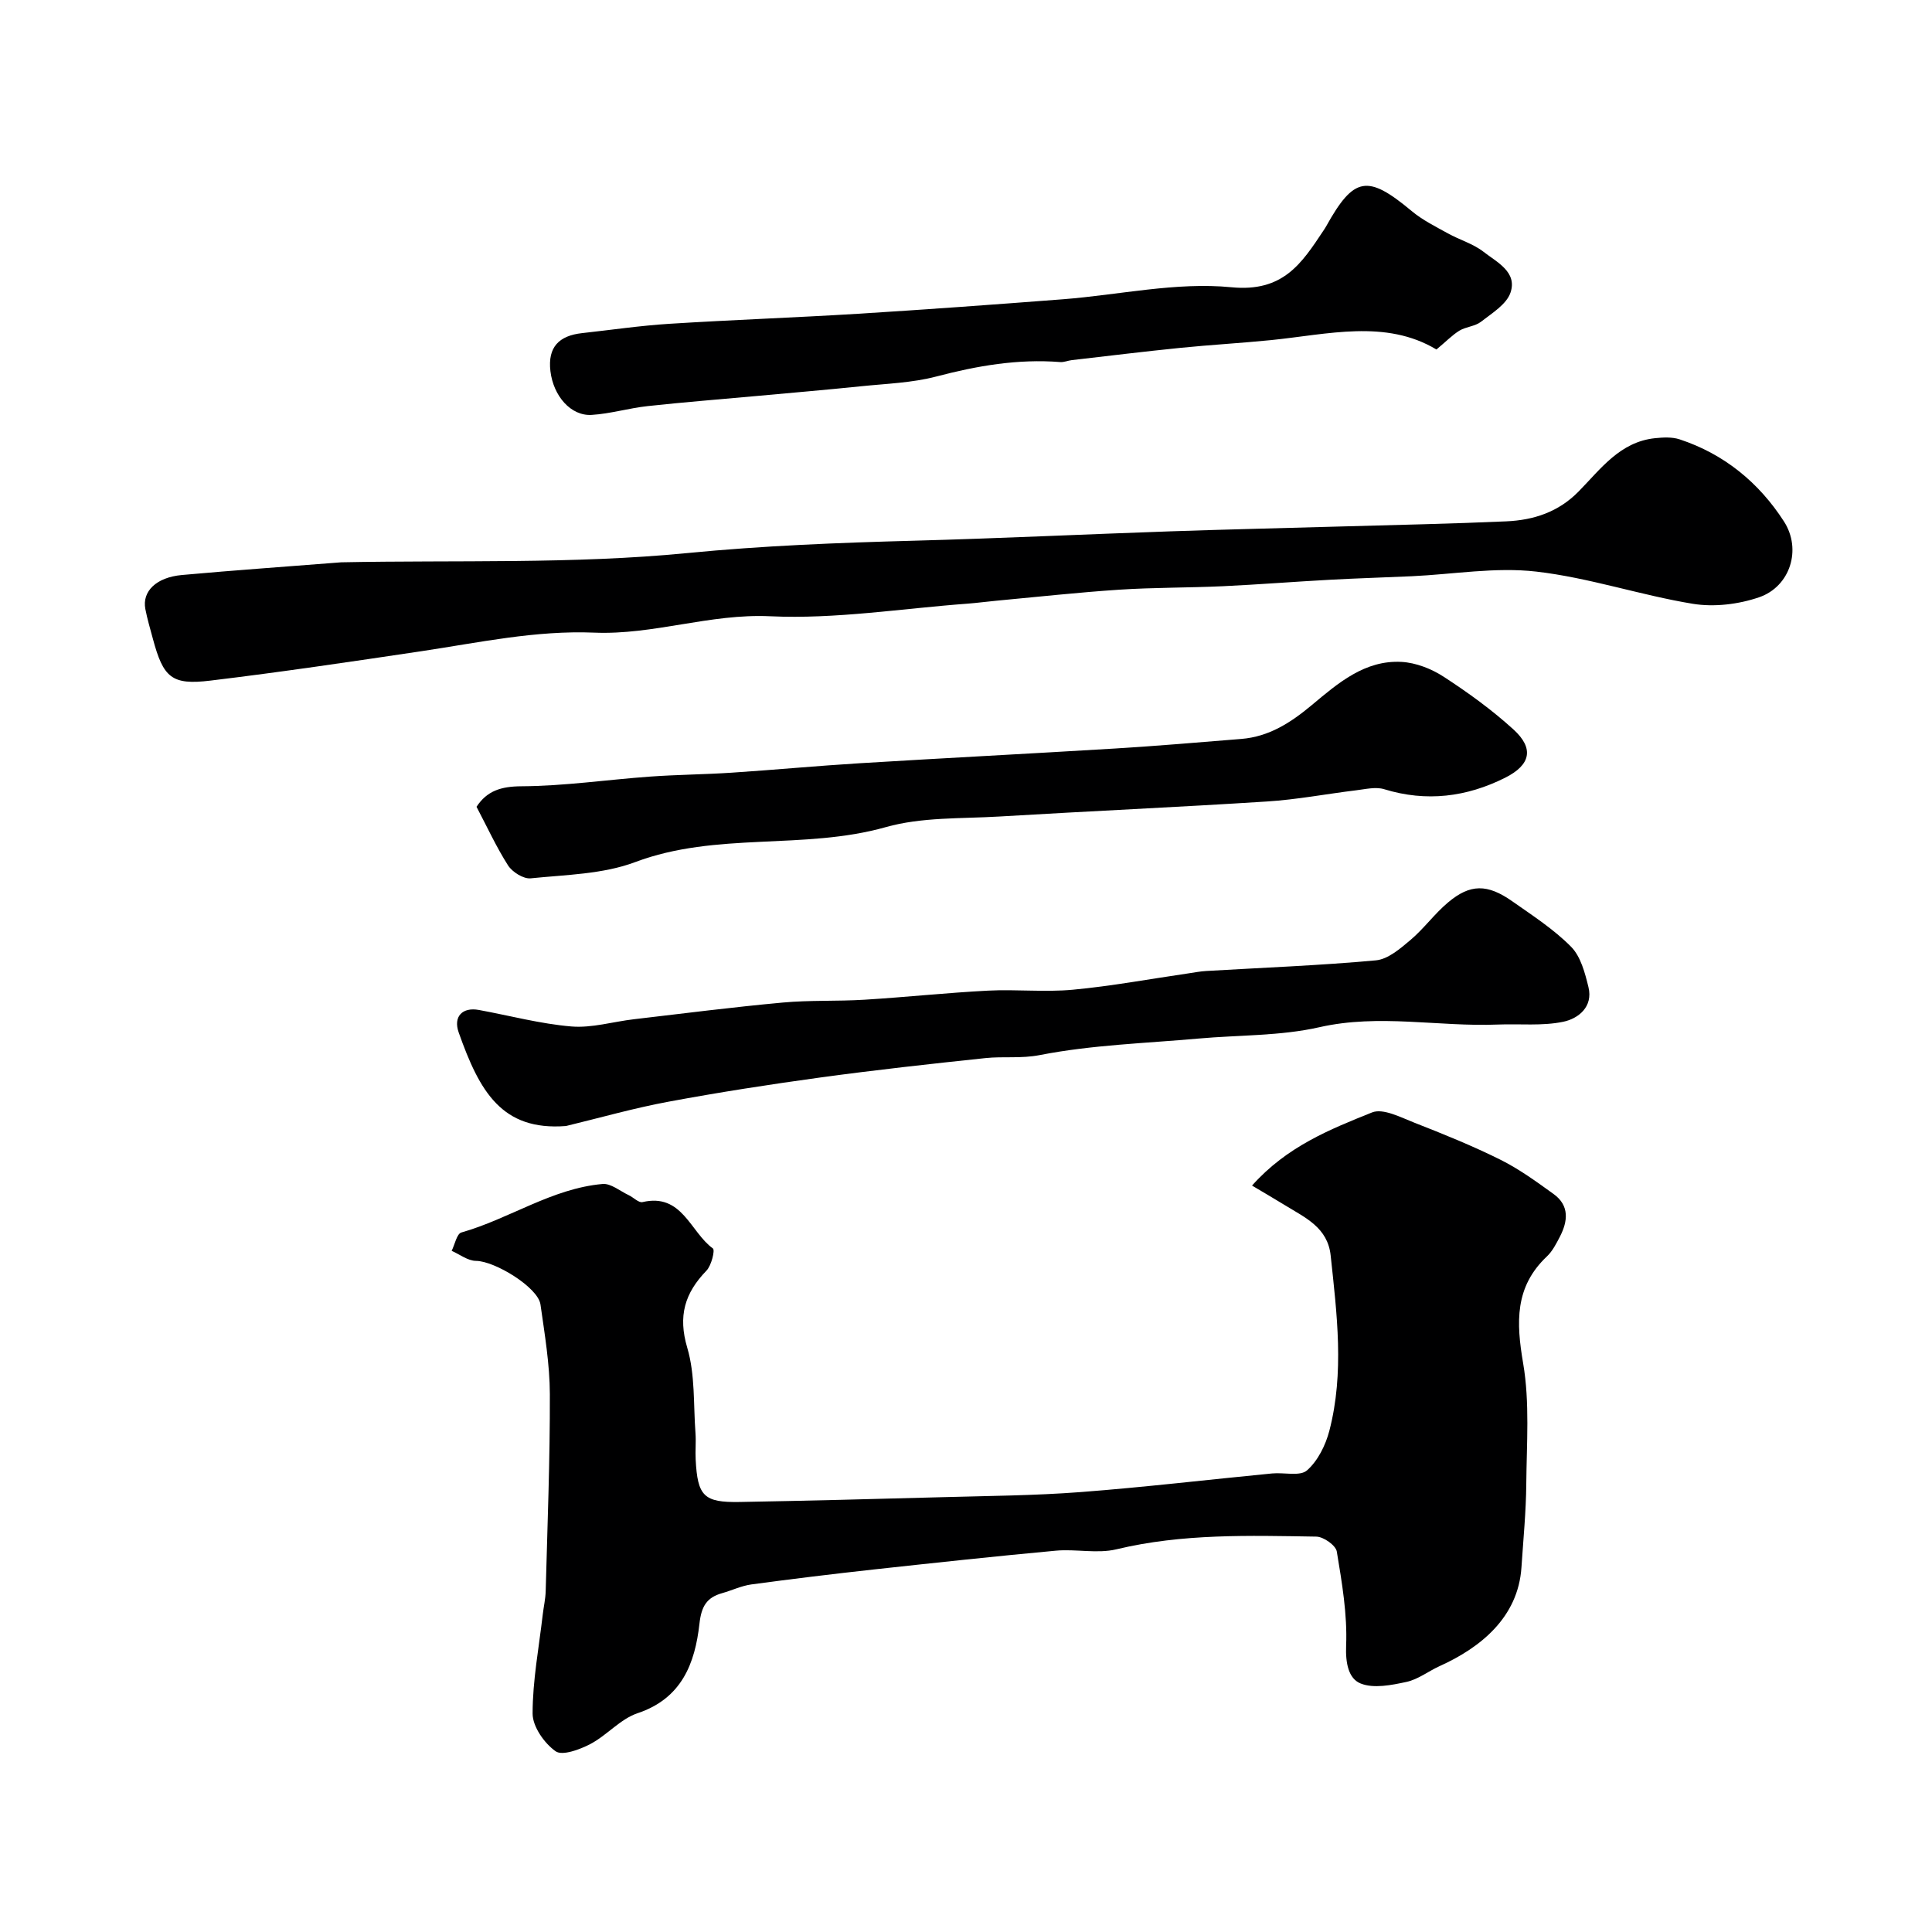
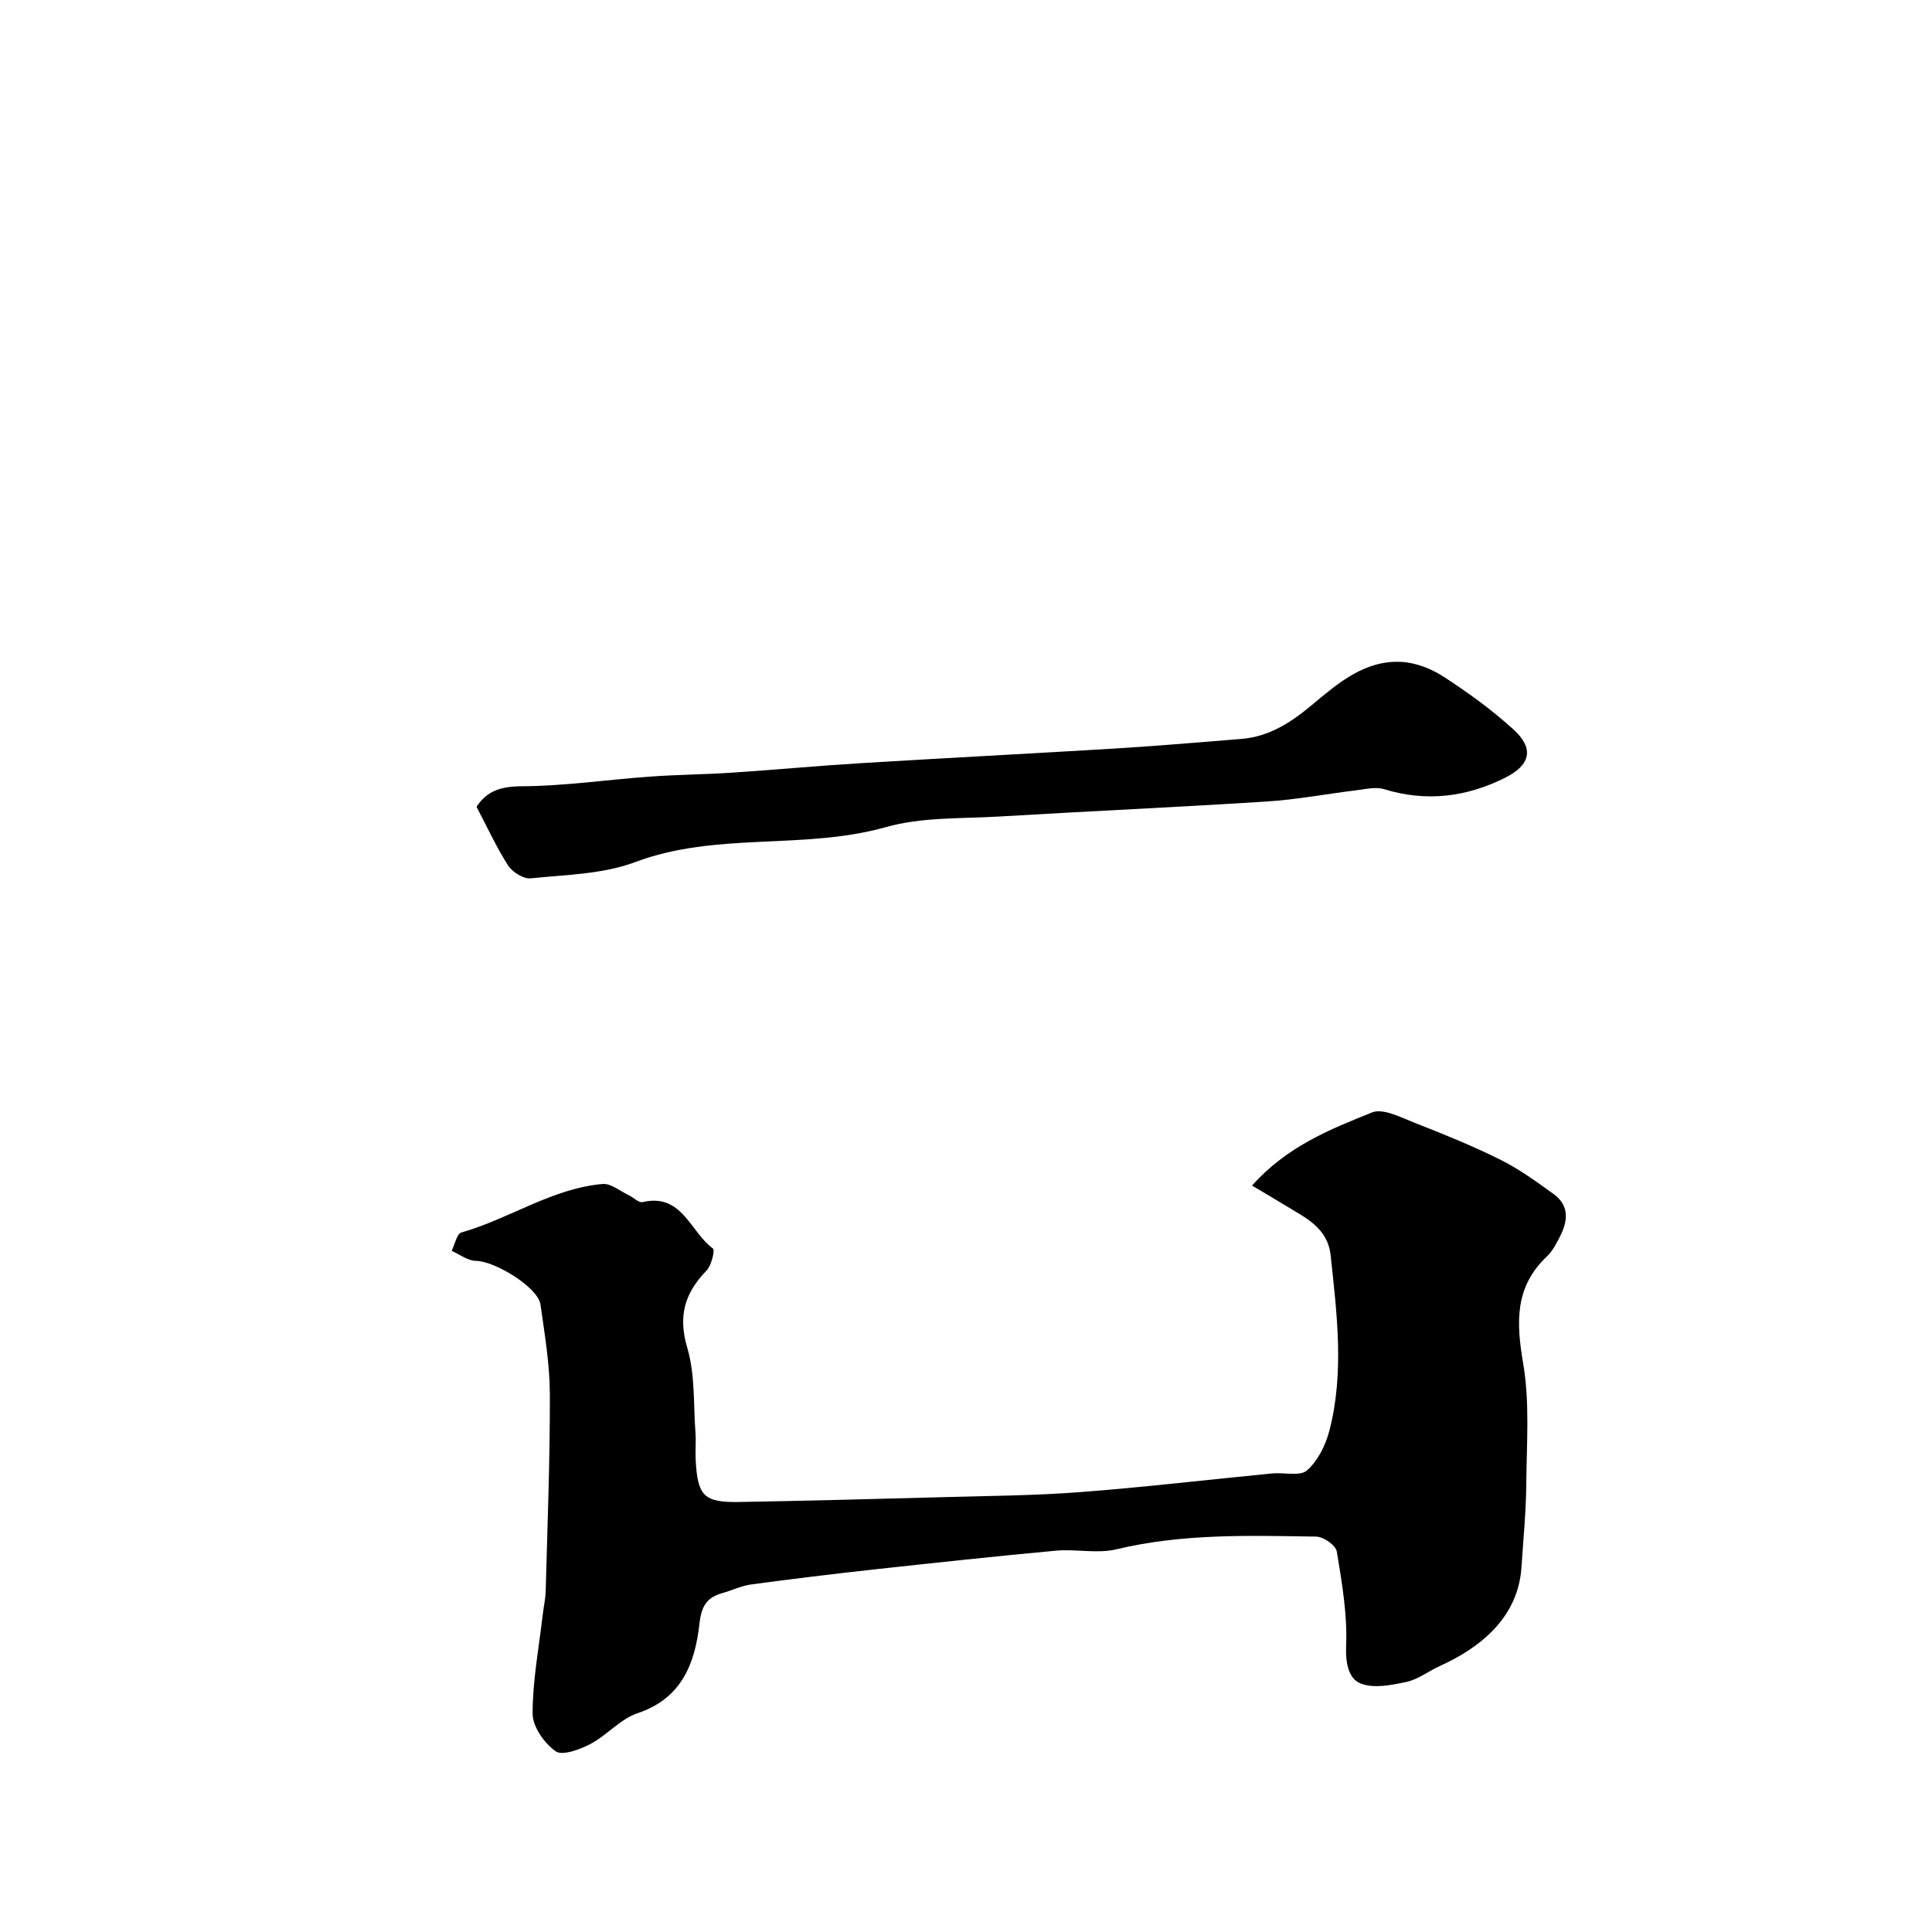
<svg xmlns="http://www.w3.org/2000/svg" enable-background="new 0 0 400 400" viewBox="0 0 400 400">
  <g fill="#000001">
-     <path d="m259.22 245.46c7.23-8.11 16.14-11.64 24.84-15.14 2.29-.92 5.95 1.02 8.79 2.13 6.01 2.35 12.01 4.78 17.78 7.65 3.9 1.94 7.49 4.56 11.04 7.12 3.29 2.38 2.95 5.61 1.29 8.82-.75 1.44-1.53 2.99-2.68 4.08-6.7 6.32-6.37 13.68-4.93 22.13 1.39 8.13.72 16.65.65 24.99-.05 5.76-.62 11.52-1 17.28-.69 10.36-8.5 16.62-16.94 20.43-2.32 1.05-4.45 2.75-6.86 3.27-3.1.67-6.78 1.41-9.49.33-2.53-1.01-3.15-4.24-3.01-7.81.27-6.48-.86-13.06-1.93-19.51-.21-1.28-2.75-3.07-4.24-3.09-13.85-.22-27.71-.66-41.4 2.63-3.96.95-8.37-.1-12.52.28-12.58 1.16-25.14 2.52-37.69 3.89-8.46.93-16.92 1.96-25.36 3.1-2.05.28-4.01 1.23-6.03 1.8-3.25.91-4.32 2.76-4.72 6.36-.92 8.18-3.65 15.44-12.8 18.5-3.57 1.19-6.34 4.57-9.78 6.38-2.18 1.14-5.81 2.49-7.2 1.5-2.34-1.66-4.76-5.1-4.76-7.8 0-6.84 1.31-13.67 2.1-20.51.19-1.63.57-3.24.61-4.87.36-13.59.9-27.18.86-40.77-.02-6.19-1.07-12.39-1.94-18.55-.5-3.54-9.44-9-13.35-9.03-1.69-.01-3.36-1.34-5.04-2.08.66-1.31 1.06-3.53 2.02-3.8 9.94-2.82 18.72-9.11 29.23-10.04 1.72-.15 3.61 1.47 5.4 2.31.99.46 2.07 1.63 2.87 1.44 8.22-1.92 9.88 6.21 14.57 9.6.47.34-.31 3.54-1.34 4.6-4.49 4.64-5.92 9.37-3.97 15.96 1.65 5.56 1.26 11.73 1.7 17.64.14 1.82-.06 3.67.04 5.5.39 7.58 1.68 8.92 9.11 8.79 13.93-.25 27.86-.61 41.79-.99 9.6-.27 19.22-.33 28.79-1.06 13.24-1.01 26.45-2.58 39.67-3.86 2.46-.24 5.76.65 7.22-.64 2.24-1.97 3.84-5.21 4.62-8.2 3.12-12.02 1.56-24.16.27-36.28-.62-5.82-5.28-7.83-9.41-10.38-2.07-1.27-4.16-2.49-6.87-4.1z" />
-     <path d="m70.64 116.42c23.96-.48 47.95.4 71.63-1.91 15.66-1.53 31.23-2.14 46.89-2.56 17.7-.48 35.4-1.33 53.1-1.94 11.93-.41 23.86-.68 35.8-1.02 11.27-.32 22.54-.55 33.79-1.05 5.66-.25 10.8-1.91 15-6.2 4.55-4.64 8.56-10.27 15.82-11.02 1.67-.17 3.52-.27 5.07.24 9.23 3.04 16.43 8.96 21.61 17 3.73 5.8 1.28 13.49-5.15 15.7-4.26 1.46-9.3 2.07-13.72 1.35-10.89-1.79-21.51-5.42-32.43-6.67-8.42-.97-17.12.56-25.7.96-5.65.26-11.3.42-16.94.73-7.41.4-14.81.99-22.22 1.34-7.15.33-14.33.25-21.47.72-8.51.56-17 1.5-25.5 2.29-1.96.18-3.91.45-5.88.6-13.63 1-27.32 3.24-40.88 2.61-12.49-.58-24.16 3.9-36.42 3.39-12.12-.5-23.89 2.06-35.76 3.84-14.55 2.17-29.1 4.33-43.7 6.09-8.06.98-9.77-.61-11.94-8.7-.55-2.04-1.15-4.06-1.55-6.13-.69-3.63 2.23-6.54 7.56-7.03 11.01-1 22.03-1.76 32.99-2.63z" />
-     <path d="m117.18 233.13c-13.31 1.04-17.9-7.18-22.21-19.36-1.18-3.34.8-5.29 4.17-4.67 6.39 1.17 12.73 2.88 19.17 3.42 4.25.35 8.63-1 12.96-1.5 10.25-1.2 20.49-2.51 30.76-3.45 5.62-.52 11.31-.24 16.95-.59 8.53-.52 17.04-1.44 25.58-1.88 5.84-.3 11.75.35 17.56-.19 7.96-.74 15.85-2.21 23.77-3.36 1.3-.19 2.59-.45 3.9-.52 11.69-.69 23.41-1.13 35.07-2.2 2.52-.23 5.06-2.44 7.18-4.23 2.78-2.35 4.96-5.41 7.75-7.75 4.59-3.87 8.15-3.88 13.32-.24 4.2 2.95 8.59 5.79 12.16 9.4 2 2.02 2.88 5.41 3.6 8.35 1.01 4.11-2.12 6.55-5.24 7.19-4.35.9-8.99.39-13.5.57-12.3.5-24.54-2.26-36.95.55-8.1 1.84-16.67 1.6-25.03 2.35-10.96.98-22.06 1.31-32.81 3.41-3.97.78-7.6.24-11.34.64-11.39 1.2-22.79 2.46-34.14 4.01-10.51 1.44-21.01 3.07-31.43 5.01-7.15 1.32-14.17 3.33-21.25 5.04z" />
+     <path d="m259.22 245.46c7.23-8.11 16.14-11.64 24.84-15.14 2.29-.92 5.95 1.02 8.79 2.13 6.01 2.35 12.01 4.78 17.78 7.65 3.9 1.94 7.49 4.56 11.04 7.12 3.29 2.38 2.95 5.61 1.29 8.82-.75 1.44-1.53 2.99-2.68 4.08-6.7 6.32-6.37 13.68-4.93 22.13 1.39 8.13.72 16.65.65 24.99-.05 5.76-.62 11.52-1 17.28-.69 10.36-8.5 16.62-16.94 20.43-2.32 1.05-4.45 2.75-6.86 3.27-3.1.67-6.78 1.41-9.49.33-2.53-1.01-3.15-4.24-3.01-7.81.27-6.48-.86-13.06-1.93-19.51-.21-1.28-2.75-3.07-4.24-3.09-13.85-.22-27.71-.66-41.4 2.63-3.96.95-8.37-.1-12.52.28-12.58 1.16-25.14 2.52-37.69 3.89-8.46.93-16.92 1.96-25.36 3.1-2.05.28-4.01 1.23-6.03 1.8-3.25.91-4.32 2.76-4.72 6.36-.92 8.18-3.65 15.44-12.8 18.5-3.57 1.19-6.34 4.57-9.78 6.38-2.18 1.14-5.81 2.49-7.2 1.5-2.34-1.66-4.76-5.1-4.76-7.8 0-6.84 1.31-13.67 2.1-20.51.19-1.63.57-3.24.61-4.87.36-13.59.9-27.18.86-40.77-.02-6.19-1.07-12.39-1.94-18.55-.5-3.54-9.44-9-13.35-9.03-1.69-.01-3.36-1.34-5.04-2.08.66-1.31 1.06-3.53 2.02-3.8 9.94-2.82 18.72-9.11 29.23-10.04 1.72-.15 3.61 1.47 5.4 2.31.99.46 2.07 1.63 2.87 1.44 8.22-1.92 9.88 6.21 14.57 9.6.47.34-.31 3.54-1.34 4.6-4.49 4.64-5.92 9.37-3.97 15.96 1.65 5.56 1.26 11.73 1.7 17.64.14 1.82-.06 3.67.04 5.5.39 7.58 1.68 8.92 9.11 8.79 13.93-.25 27.86-.61 41.79-.99 9.6-.27 19.22-.33 28.79-1.06 13.24-1.01 26.45-2.58 39.67-3.86 2.46-.24 5.76.65 7.22-.64 2.24-1.97 3.84-5.21 4.62-8.2 3.12-12.02 1.56-24.16.27-36.28-.62-5.82-5.28-7.83-9.41-10.38-2.07-1.27-4.16-2.49-6.87-4.1" />
    <path d="m98.66 167.04c2.15-3.29 5.05-4.23 9.31-4.25 8.86-.05 17.7-1.36 26.56-2 5.62-.41 11.26-.44 16.88-.81 8.87-.58 17.72-1.42 26.58-1.96 17.63-1.08 35.27-1.98 52.89-3.05 8.71-.53 17.4-1.28 26.1-1.98 5.78-.46 10.31-3.41 14.66-7.05 5.39-4.5 10.92-9.31 18.53-8.9 2.97.16 6.18 1.42 8.71 3.06 5.06 3.29 10.01 6.87 14.47 10.93 4.29 3.91 3.59 7.32-1.72 9.99-7.98 4-16.31 5.06-25.04 2.38-1.75-.54-3.87-.01-5.79.22-6.17.75-12.3 1.93-18.49 2.32-18.45 1.18-36.93 2-55.39 3.11-7.88.47-16.07.09-23.53 2.2-17.01 4.8-35.04.9-51.89 7.24-6.7 2.52-14.36 2.61-21.63 3.36-1.49.15-3.79-1.29-4.68-2.67-2.42-3.79-4.31-7.93-6.53-12.14z" />
-     <path d="m297.4 72.36c-10.53-6.31-22.47-3.13-34.29-1.94-6.23.62-12.49.97-18.73 1.6-7.5.76-14.98 1.67-22.47 2.54-.81.09-1.63.47-2.42.4-8.75-.69-17.18.77-25.63 2.99-5.02 1.32-10.35 1.48-15.56 2.02-7.19.74-14.38 1.35-21.58 2.01-7.55.69-15.1 1.28-22.64 2.1-3.88.42-7.69 1.58-11.57 1.82-4.35.27-7.94-3.94-8.55-9.05-.6-5.02 1.82-7.36 6.55-7.88 6.02-.66 12.03-1.55 18.06-1.93 13.02-.82 26.07-1.28 39.1-2.08 14.14-.88 28.27-1.91 42.4-3 11.64-.9 23.43-3.61 34.85-2.49 10.74 1.06 14.57-4.93 19.1-11.75.18-.27.37-.55.53-.84 5.78-10.38 8.58-10.81 17.74-3.17 2.23 1.86 4.92 3.19 7.48 4.61 2.43 1.35 5.24 2.14 7.39 3.82 2.74 2.14 7.01 4.16 5.58 8.42-.82 2.45-3.84 4.28-6.12 6.06-1.22.95-3.11 1.02-4.47 1.84-1.5.93-2.77 2.26-4.75 3.9z" />
  </g>
</svg>